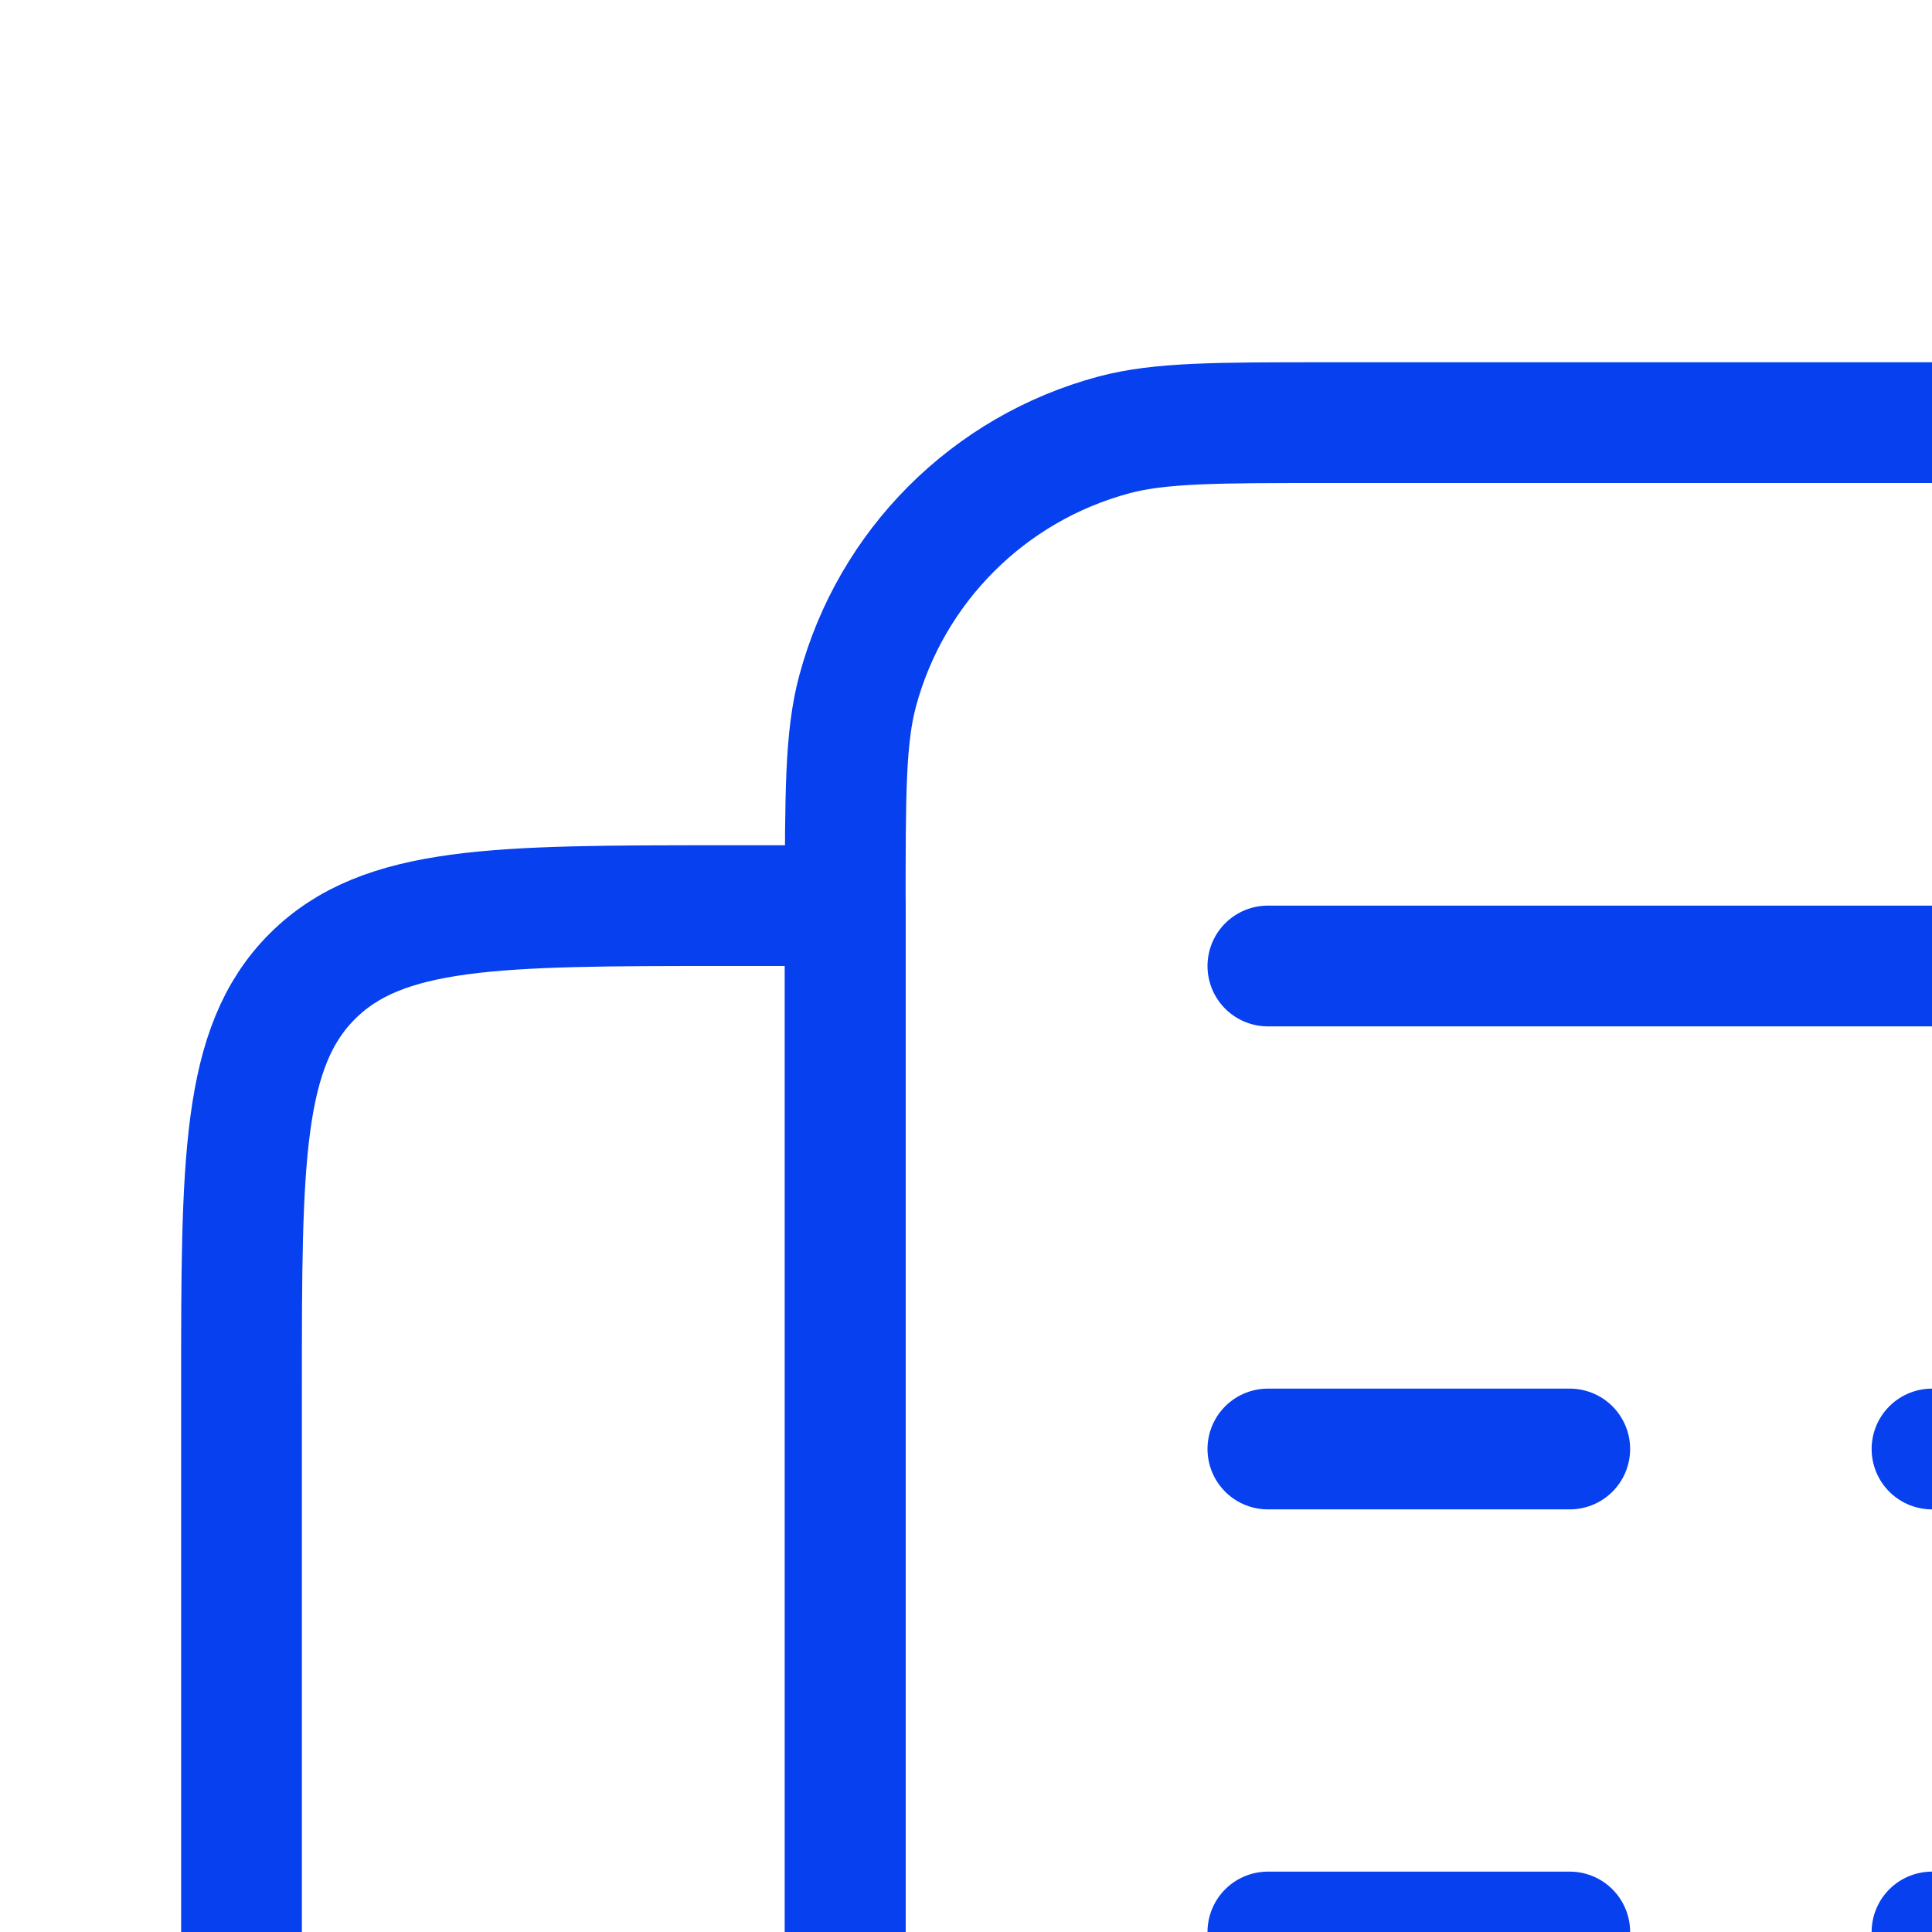
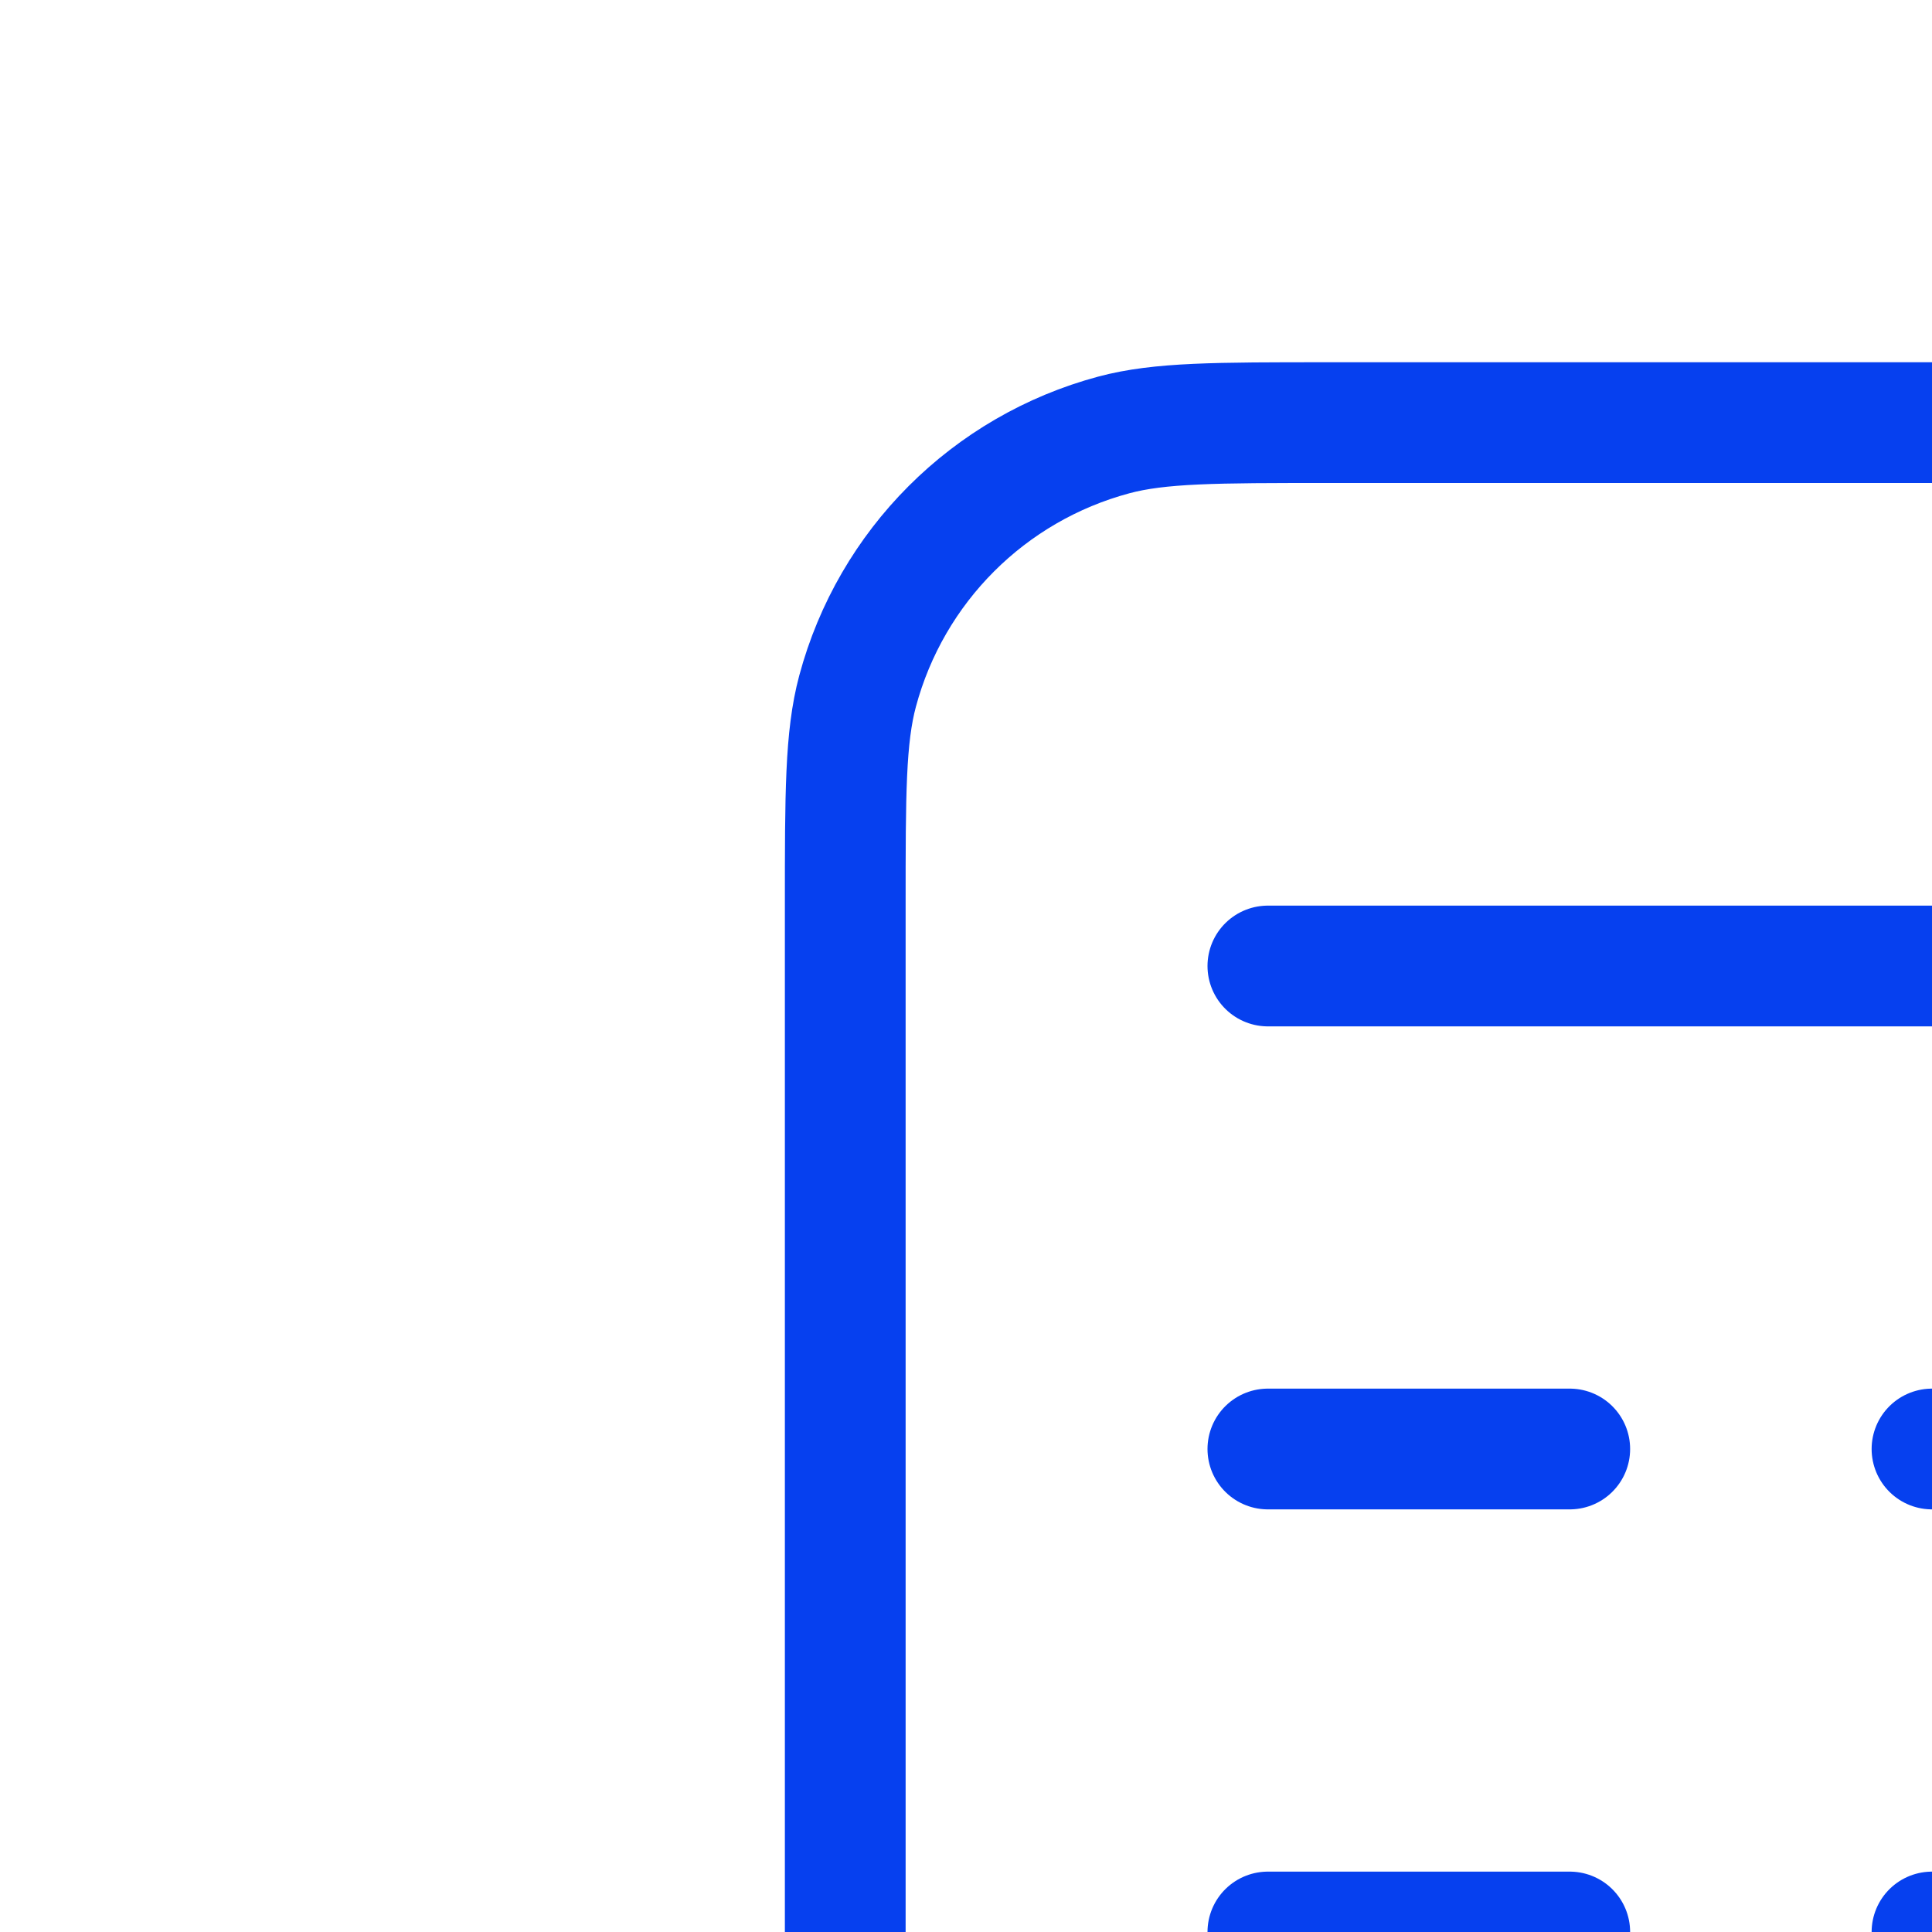
<svg xmlns="http://www.w3.org/2000/svg" width="16" height="16" viewBox="0 0 16 16" fill="none">
  <g clip-path="url(#clip0_9102_412720)">
    <path d="M10.5 8L18.5 8M10.5 12H13M18.5 12H16M10.5 16H13M18.5 16H16" stroke="#0640EF" stroke-linecap="round" stroke-linejoin="round" />
-     <path d="M7 7.5H6C4.114 7.5 3.172 7.5 2.586 8.086C2 8.672 2 9.614 2 11.5L2 18C2 19.381 3.119 20.5 4.5 20.5C5.881 20.5 7 19.381 7 18L7 7.5Z" stroke="#0640EF" stroke-linecap="round" stroke-linejoin="round" />
-     <path d="M16 3.5L11 3.5C10.07 3.5 9.605 3.5 9.224 3.602C8.188 3.88 7.38 4.688 7.102 5.724C7 6.105 7 6.57 7 7.5L7 18C7 19.381 5.881 20.5 4.5 20.5L16 20.5C18.828 20.5 20.243 20.5 21.121 19.621C22 18.743 22 17.328 22 14.5L22 9.5C22 6.672 22 5.257 21.121 4.379C20.243 3.5 18.828 3.5 16 3.5Z" stroke="#0640EF" stroke-linecap="round" stroke-linejoin="round" />
+     <path d="M16 3.5L11 3.5C10.07 3.5 9.605 3.5 9.224 3.602C8.188 3.88 7.38 4.688 7.102 5.724C7 6.105 7 6.57 7 7.5L7 18L16 20.5C18.828 20.5 20.243 20.5 21.121 19.621C22 18.743 22 17.328 22 14.5L22 9.5C22 6.672 22 5.257 21.121 4.379C20.243 3.5 18.828 3.5 16 3.5Z" stroke="#0640EF" stroke-linecap="round" stroke-linejoin="round" />
  </g>
  <defs>
    <clipPath id="clip0_9102_412720">
      <rect width="16" height="16" fill="white" />
    </clipPath>
  </defs>
</svg>